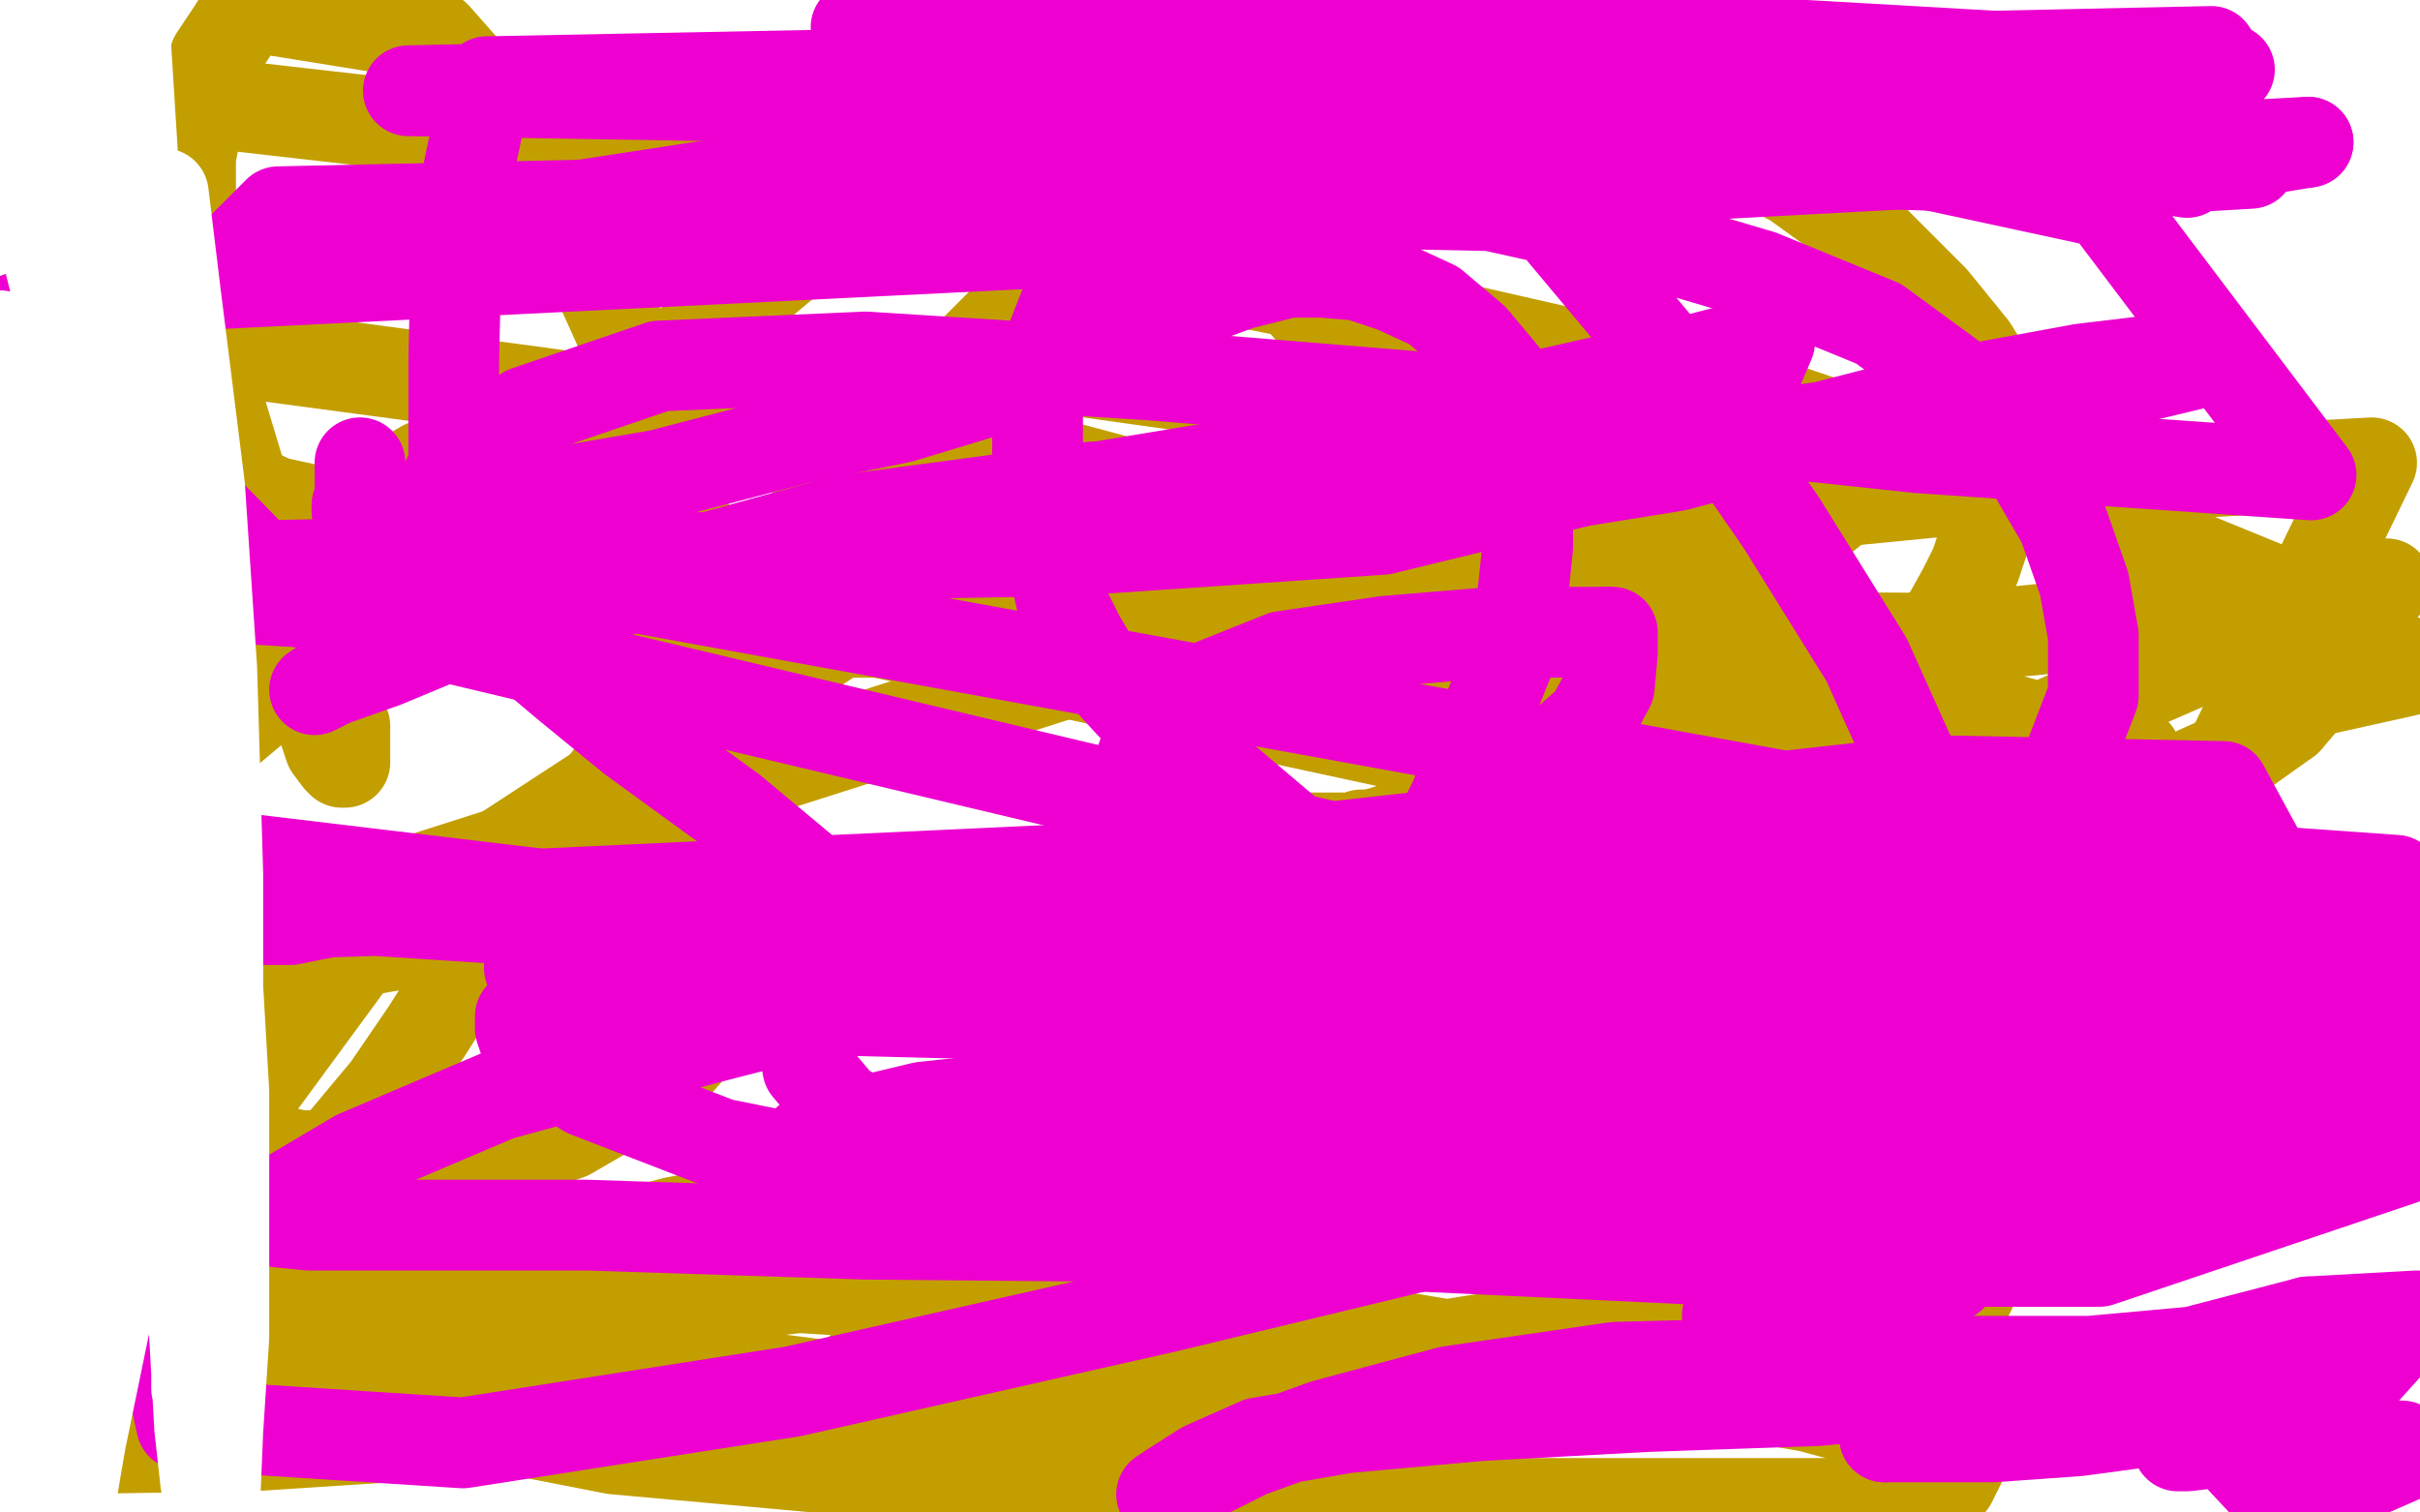
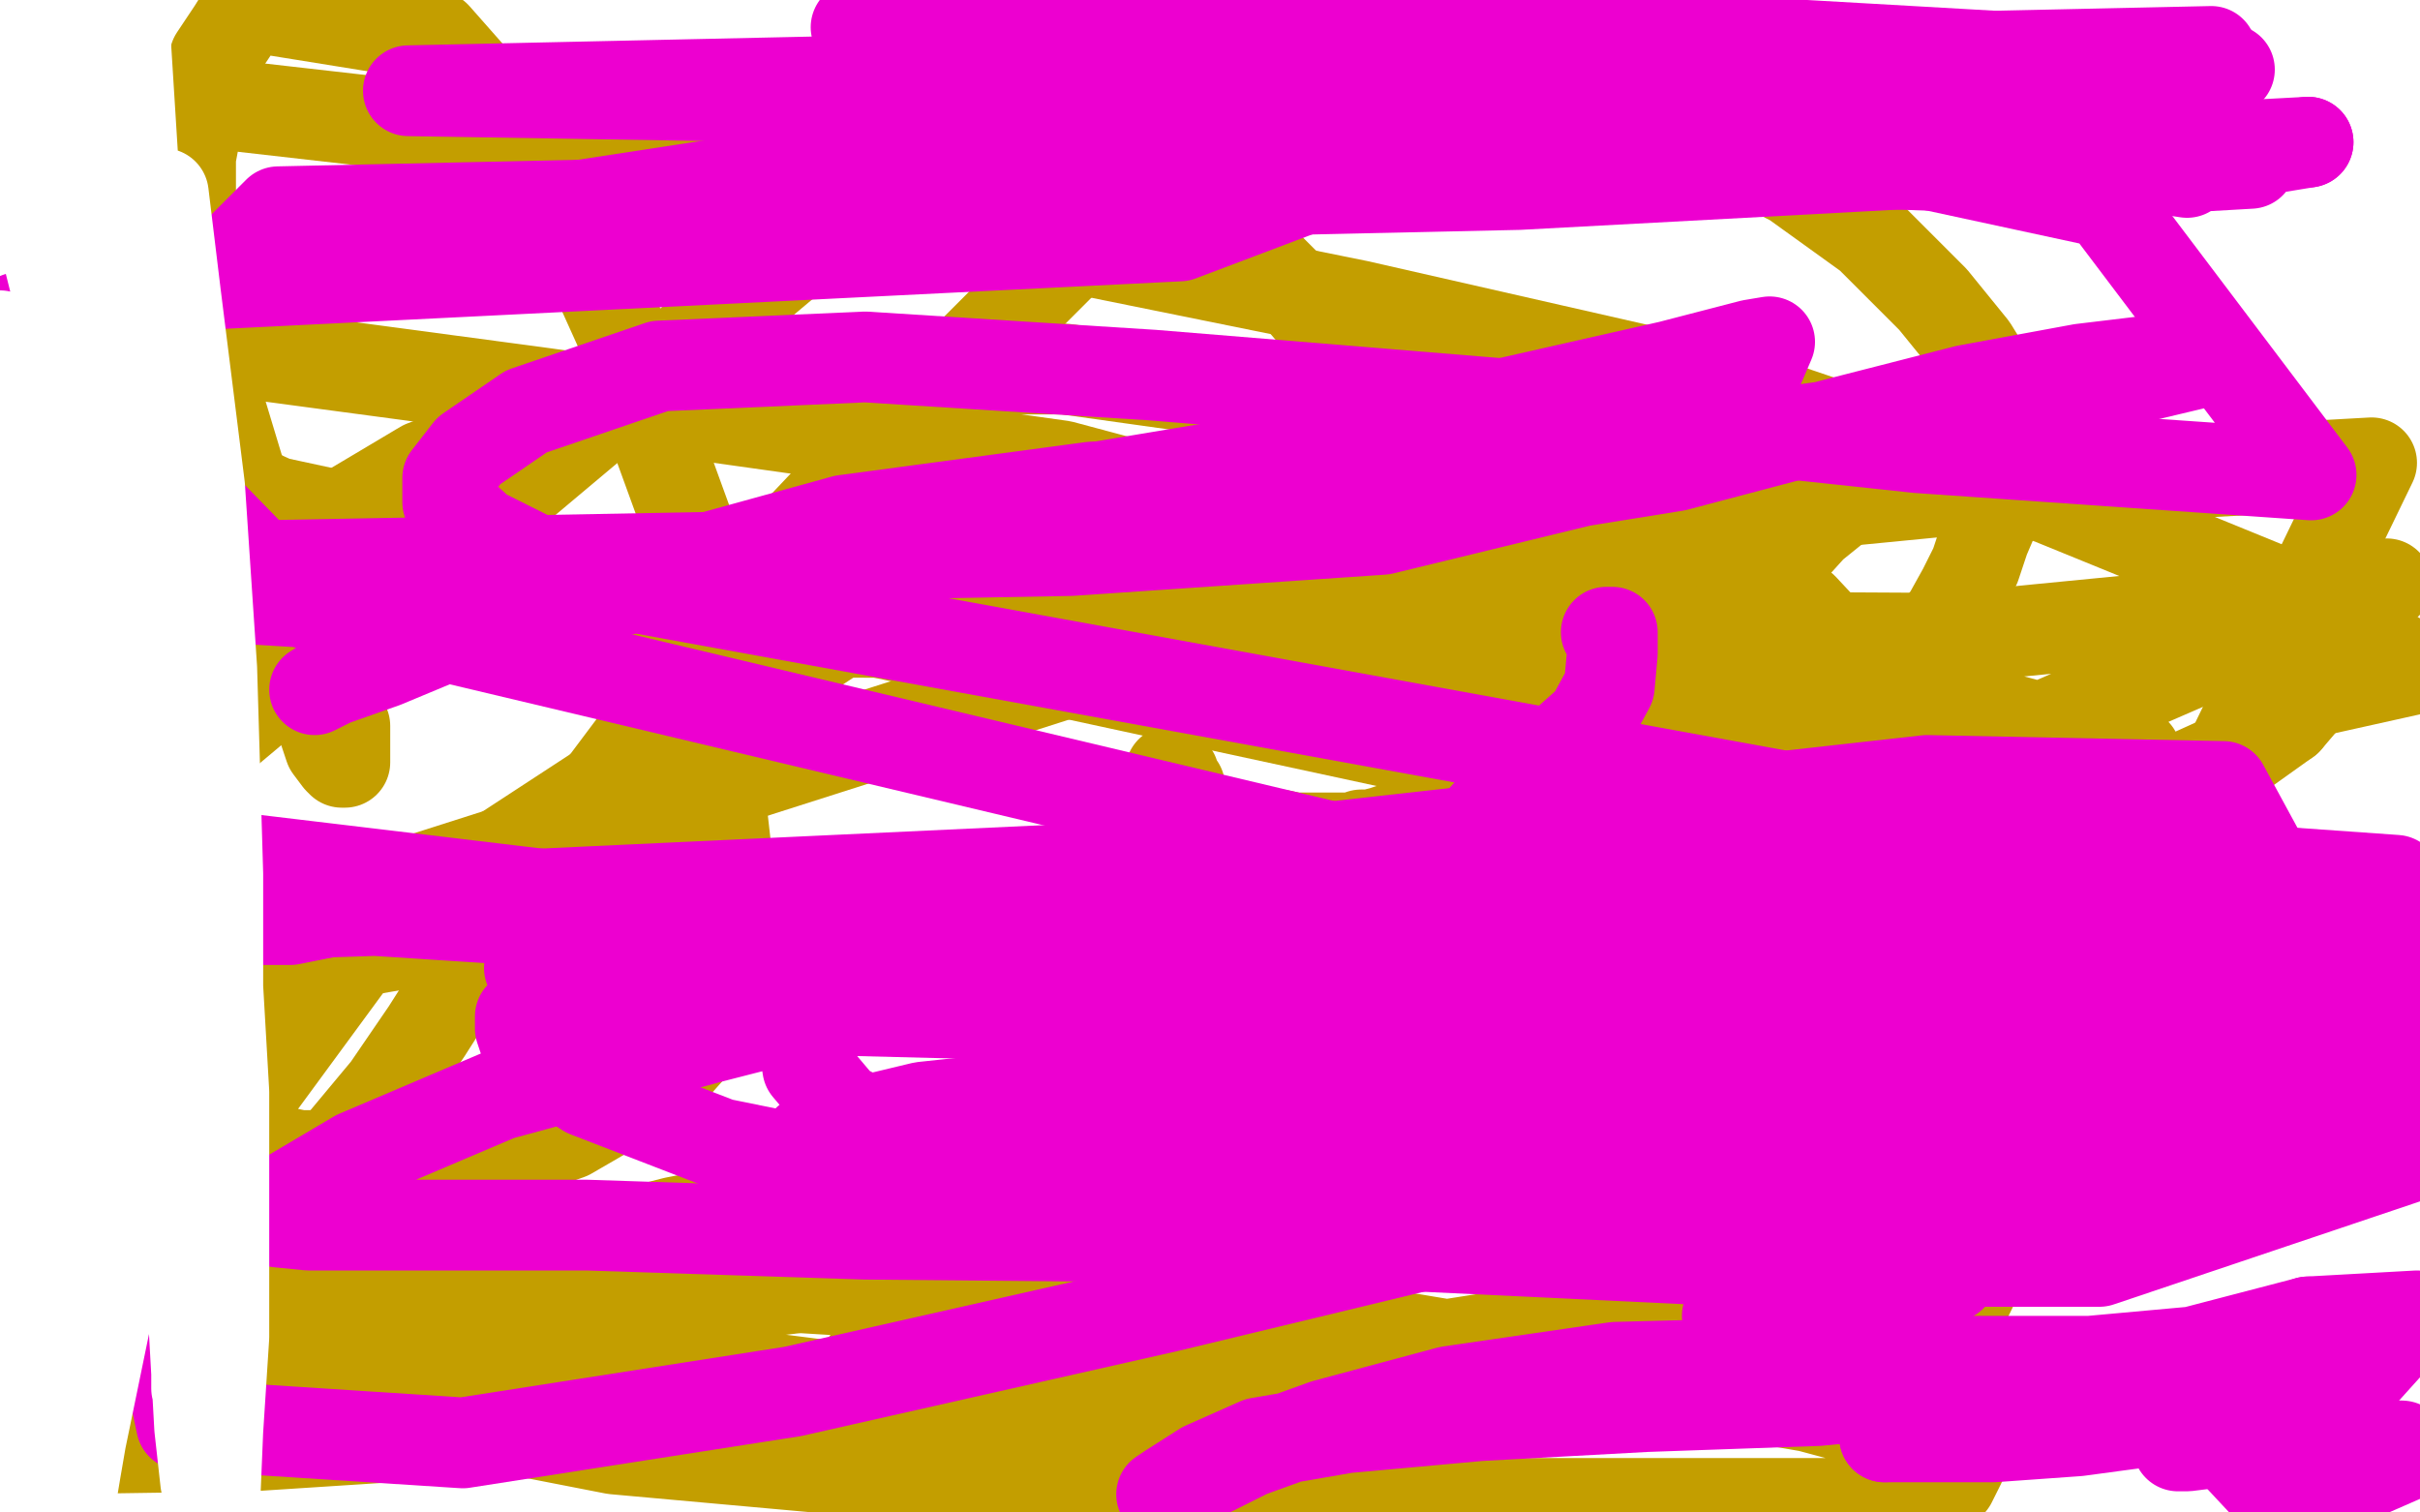
<svg xmlns="http://www.w3.org/2000/svg" width="800" height="500" version="1.1" style="stroke-antialiasing: false">
  <desc>This SVG has been created on https://colorillo.com/</desc>
  <rect x="0" y="0" width="800" height="500" style="fill: rgb(255,255,255); stroke-width:0" />
  <circle cx="396.5" cy="205.5" r="15" style="fill: #c39e00; stroke-antialiasing: false; stroke-antialias: 0; opacity: 1.0" />
  <circle cx="460.5" cy="200.5" r="15" style="fill: #c39e00; stroke-antialiasing: false; stroke-antialias: 0; opacity: 1.0" />
  <polyline points="387,255 388,256 388,256 388,257 388,257 388,258 388,258 389,259 389,259 390,260 390,260 390,261 390,261 391,265 391,265 392,267 392,267 393,268 395,269 395,270 396,270 399,271 399,272 400,272 401,273 402,273 406,274 415,275 423,276 428,277 432,277 436,277 439,277 441,277 443,277 444,277 445,277 447,277 450,276 453,276 457,275 460,274 464,273 469,272 475,271 479,270 482,270 485,270 487,269 488,269 488,268 490,266 493,263 496,260 498,258 501,256" style="fill: none; stroke: #c39e00; stroke-width: 30; stroke-linejoin: round; stroke-linecap: round; stroke-antialiasing: false; stroke-antialias: 0; opacity: 1.0" />
  <polyline points="113,238 114,240 114,240 114,243 114,243 114,245 114,245 114,248 114,248 114,250 114,250 114,251 114,251 114,252 114,252 113,252 113,252 112,251 112,251 109,247 109,247 105,235 105,235 97,215 97,215 68,119 65,91 63,69 63,52 66,36 71,19 77,10 82,2 144,12 159,29 177,52 191,78 205,109 216,142 228,175 244,316 237,333 228,347 220,356 207,364 188,375 171,381 149,382 121,382 99,382 75,377 59,372 39,367 30,361 26,357 23,353 22,341 23,314 28,278 42,241 64,209 98,179 140,154 187,136 245,128 301,122 352,122 402,129 452,137 496,150 530,166 550,183 491,322 430,353 370,372 301,389 223,404 156,421 102,433 70,439 57,441 54,441 50,413 62,391 120,312 319,182 383,169 501,170 552,182 596,201 638,246 636,293 589,351 544,379 419,421 354,435 309,443 286,451 286,452 303,447 377,422 430,400 485,373 549,344 665,285 711,262 742,248 756,238" style="fill: none; stroke: #c39e00; stroke-width: 30; stroke-linejoin: round; stroke-linecap: round; stroke-antialiasing: false; stroke-antialias: 0; opacity: 1.0" />
  <polyline points="763,229 799,221 754,196 678,165 572,129 449,101 296,70 157,44 34,30 14,131 91,166 694,296" style="fill: none; stroke: #c39e00; stroke-width: 30; stroke-linejoin: round; stroke-linecap: round; stroke-antialiasing: false; stroke-antialias: 0; opacity: 1.0" />
  <polyline points="756,238 762,231 763,229" style="fill: none; stroke: #c39e00; stroke-width: 30; stroke-linejoin: round; stroke-linecap: round; stroke-antialiasing: false; stroke-antialias: 0; opacity: 1.0" />
  <polyline points="694,296 706,249 351,154 180,130 38,111 8,208 95,208 644,211 726,203 781,199 789,193 767,203 729,217 676,240 621,260 480,319 468,322 467,322 467,320 599,174 630,149" style="fill: none; stroke: #c39e00; stroke-width: 30; stroke-linejoin: round; stroke-linecap: round; stroke-antialiasing: false; stroke-antialias: 0; opacity: 1.0" />
  <polyline points="311,169 318,175 318,175 325,180 325,180 334,183 334,183 342,186 342,186 350,188 350,188 608,238 622,227 632,218 639,210 644,204 649,195 653,187 656,178 659,171 661,164 662,156 663,148 663,138 660,128 652,115 639,99 618,78 593,60 562,44 537,34 506,24 483,20 468,20 453,20 436,25 415,37 388,54 362,76 341,97 318,120 297,141 275,164 257,183 155,319 141,341 128,360 113,378 99,389 85,400 72,405 62,410 54,413 50,414 48,414 47,414 46,414 36,395 17,350 1,304 344,16 388,57 430,99 466,141 498,182 577,308 593,352 606,396 617,441 626,479 784,153 730,156 667,160 585,168 495,177 103,302 30,346" style="fill: none; stroke: #c39e00; stroke-width: 30; stroke-linejoin: round; stroke-linecap: round; stroke-antialiasing: false; stroke-antialias: 0; opacity: 1.0" />
  <polyline points="58,325 16,451 101,437 199,424 297,417 401,404 491,395 573,389 631,381 677,369 698,363 701,363 700,363 690,364" style="fill: none; stroke: #c39e00; stroke-width: 30; stroke-linejoin: round; stroke-linecap: round; stroke-antialiasing: false; stroke-antialias: 0; opacity: 1.0" />
  <polyline points="30,346 52,435 108,406 156,378 195,347 230,323 250,306 191,304" style="fill: none; stroke: #c39e00; stroke-width: 30; stroke-linejoin: round; stroke-linecap: round; stroke-antialiasing: false; stroke-antialias: 0; opacity: 1.0" />
  <polyline points="690,364 660,373 596,388 505,399 389,410 253,427 122,443" style="fill: none; stroke: #c39e00; stroke-width: 30; stroke-linejoin: round; stroke-linecap: round; stroke-antialiasing: false; stroke-antialias: 0; opacity: 1.0" />
  <polyline points="191,304 133,312 58,325" style="fill: none; stroke: #c39e00; stroke-width: 30; stroke-linejoin: round; stroke-linecap: round; stroke-antialiasing: false; stroke-antialias: 0; opacity: 1.0" />
  <polyline points="122,443 24,453 107,433 193,413 275,405 360,396 442,387 518,387 575,390 615,399 625,403 625,405 613,410 572,423 507,440 425,453 313,466 191,471 83,478 16,479 65,477 123,473 187,473 259,479 321,481 373,483 411,484 427,487 429,487 427,488 413,489 385,491 331,490 253,475 160,457 72,444 22,438 93,443 175,447 257,456 320,464 375,470 404,474 411,476 407,476 387,476 338,474 266,468 168,450 59,439 50,413 139,413 237,424 335,430 433,437 529,453 598,465 639,476 647,481 648,484 645,490 629,497 434,497 325,490 203,479 85,456 17,332 35,323 47,313 56,307" style="fill: none; stroke: #c39e00; stroke-width: 30; stroke-linejoin: round; stroke-linecap: round; stroke-antialiasing: false; stroke-antialias: 0; opacity: 1.0" />
  <polyline points="230,188 240,188 240,188 284,183 284,183 355,181 355,181 424,172 424,172 492,164 492,164 554,154 554,154 607,140 607,140 650,129 650,129 688,122 688,122 713,119 713,119 728,119 728,119 735,119 735,119 731,119 689,129 618,139 538,150 451,157 361,161 279,172 163,204 127,219 110,225 104,228 115,221 151,209 277,177 357,162 429,150 499,133 552,121 579,114 585,113 582,120 567,137 527,158 457,175 354,182 86,187 6,105 84,90 178,70 452,28 525,26 525,27 390,78 68,94" style="fill: none; stroke: #ed00d0; stroke-width: 30; stroke-linejoin: round; stroke-linecap: round; stroke-antialiasing: false; stroke-antialias: 0; opacity: 1.0" />
  <polyline points="763,47 702,57 510,50 318,33 135,30 731,17 723,57 578,35 421,21 283,9 408,11 579,30 744,54 692,57 513,20 373,2 531,29 694,48" style="fill: none; stroke: #ed00d0; stroke-width: 30; stroke-linejoin: round; stroke-linecap: round; stroke-antialiasing: false; stroke-antialias: 0; opacity: 1.0" />
  <polyline points="68,94 92,70 502,61 763,47" style="fill: none; stroke: #ed00d0; stroke-width: 30; stroke-linejoin: round; stroke-linecap: round; stroke-antialiasing: false; stroke-antialias: 0; opacity: 1.0" />
  <polyline points="694,48 737,23 387,3 543,34 696,67 764,157 634,148 503,134 381,124 286,118 218,121 174,136 155,149 148,158 148,166 159,176 187,190 649,274 734,287 730,351 621,345 485,331 333,314 40,279 94,299 207,303 491,303 633,303 761,310 761,345 638,326 513,312 407,303 337,303 291,312 275,321 268,330 265,340 267,353 278,366 309,382 359,390 435,392 527,392 627,390 730,388 779,368 657,354 516,333 380,319 263,310 124,301 94,302 86,303 85,304 86,304 96,304 126,298" style="fill: none; stroke: #ed00d0; stroke-width: 30; stroke-linejoin: round; stroke-linecap: round; stroke-antialiasing: false; stroke-antialias: 0; opacity: 1.0" />
  <polyline points="638,342 682,340 707,340 716,340 717,340 717,344 704,360 661,383 592,400 499,409 394,409 286,408 194,405 131,405 102,405 92,404 89,403 89,401 96,395 118,382 165,362 235,343 321,321 598,286 671,287 724,299" style="fill: none; stroke: #ed00d0; stroke-width: 30; stroke-linejoin: round; stroke-linecap: round; stroke-antialiasing: false; stroke-antialias: 0; opacity: 1.0" />
  <polyline points="176,334 173,335 172,336 172,340 175,349 194,361 238,378 297,390 380,406 470,412 575,417 694,417 798,382 682,345 558,308 99,199 1,193" style="fill: none; stroke: #ed00d0; stroke-width: 30; stroke-linejoin: round; stroke-linecap: round; stroke-antialiasing: false; stroke-antialias: 0; opacity: 1.0" />
  <polyline points="724,299 741,304 742,305 742,307 741,314 725,327 686,342 624,346 540,346 448,343 358,336 279,334 222,334 187,334 176,334" style="fill: none; stroke: #ed00d0; stroke-width: 30; stroke-linejoin: round; stroke-linecap: round; stroke-antialiasing: false; stroke-antialias: 0; opacity: 1.0" />
  <polyline points="1,193 60,471 153,477 262,460 386,432 523,399 662,371 785,352" style="fill: none; stroke: #ed00d0; stroke-width: 30; stroke-linejoin: round; stroke-linecap: round; stroke-antialiasing: false; stroke-antialias: 0; opacity: 1.0" />
  <polyline points="126,298 598,276 707,285 792,291 787,369 710,375 616,375 513,374 411,374" style="fill: none; stroke: #ed00d0; stroke-width: 30; stroke-linejoin: round; stroke-linecap: round; stroke-antialiasing: false; stroke-antialias: 0; opacity: 1.0" />
  <polyline points="785,352 735,260 637,258 234,303 196,316 180,319 175,320 179,312" style="fill: none; stroke: #ed00d0; stroke-width: 30; stroke-linejoin: round; stroke-linecap: round; stroke-antialiasing: false; stroke-antialias: 0; opacity: 1.0" />
  <polyline points="411,374 335,374 288,379 270,380 265,380 264,380 267,377 280,372 305,366 352,361 420,359 501,354 576,346 638,342" style="fill: none; stroke: #ed00d0; stroke-width: 30; stroke-linejoin: round; stroke-linecap: round; stroke-antialiasing: false; stroke-antialias: 0; opacity: 1.0" />
-   <polyline points="119,153 119,154 119,154 119,156 119,156 119,159 119,159 119,162 119,162 119,165 119,165 118,167 118,167 118,169 118,169 120,170 120,170 126,171 126,171 138,171 138,171 154,168 154,168 183,163 183,163 218,157 218,157 264,145 298,138 331,128 362,114 391,101 410,94 426,90 437,90 449,91 461,95 474,101 487,112 497,124 503,139 505,157 505,181 502,210 492,235 481,264 468,290 455,311 446,327 436,341 426,351 413,358 399,363 386,363 370,359 344,346 314,324 278,298 242,268 209,244 187,226 174,215 168,209 162,199 157,183 150,154 150,119 151,75 161,27 467,21 510,69 551,118 589,173 617,218 635,258 650,291 656,320 657,340 657,355 651,366 637,376 621,381 606,381 591,378 568,369 539,354 507,332 471,308 430,279 397,251 374,233 363,221 357,211 351,199 346,177 343,152 343,124 352,101 363,87 381,75 411,69 447,67 493,68 538,78 582,91 621,107 651,129 668,149 682,173 689,193 692,210 692,230 682,256 667,282 646,305 621,323 587,338 549,352 511,363 480,365 459,362 439,353 422,340 407,328 396,316 386,302 380,287 377,275 376,266 376,255 379,246 385,236 399,227 424,217 458,212 494,209 519,209 531,209" style="fill: none; stroke: #ed00d0; stroke-width: 30; stroke-linejoin: round; stroke-linecap: round; stroke-antialiasing: false; stroke-antialias: 0; opacity: 1.0" />
  <polyline points="475,295 467,301 456,306 444,309 432,310 419,311 408,312 400,312 396,312 393,310 393,308 393,305 396,301 399,299" style="fill: none; stroke: #ed00d0; stroke-width: 30; stroke-linejoin: round; stroke-linecap: round; stroke-antialiasing: false; stroke-antialias: 0; opacity: 1.0" />
  <polyline points="531,209 533,209 533,216 532,227 526,238 517,246 507,254 497,263 489,272 483,281 479,288 475,295" style="fill: none; stroke: #ed00d0; stroke-width: 30; stroke-linejoin: round; stroke-linecap: round; stroke-antialiasing: false; stroke-antialias: 0; opacity: 1.0" />
  <polyline points="571,435 574,437 574,437 582,438 582,438 591,439 591,439 601,439 601,439 610,436 610,436 623,432 623,432 635,428 635,428 645,422 645,422 651,416 651,416 655,410 655,410 657,404 657,404 658,401 658,401 658,400 658,400 654,403 648,407 641,411 638,415 636,421 634,429 630,442 628,457 625,468 624,474 623,475" style="fill: none; stroke: #ed00d0; stroke-width: 30; stroke-linejoin: round; stroke-linecap: round; stroke-antialiasing: false; stroke-antialias: 0; opacity: 1.0" />
  <polyline points="766,461 768,443 691,450 610,450 534,452 479,460 438,471 413,480 395,489 387,493 384,494 387,492 398,485 416,477 445,472 489,468 544,465 601,463 662,457 717,449 763,437" style="fill: none; stroke: #ed00d0; stroke-width: 30; stroke-linejoin: round; stroke-linecap: round; stroke-antialiasing: false; stroke-antialias: 0; opacity: 1.0" />
  <polyline points="623,475 635,475 659,475 687,473 724,468 766,461" style="fill: none; stroke: #ed00d0; stroke-width: 30; stroke-linejoin: round; stroke-linecap: round; stroke-antialiasing: false; stroke-antialias: 0; opacity: 1.0" />
  <polyline points="763,437 799,435 790,444 781,454 769,470 750,492" style="fill: none; stroke: #ed00d0; stroke-width: 30; stroke-linejoin: round; stroke-linecap: round; stroke-antialiasing: false; stroke-antialias: 0; opacity: 1.0" />
  <polyline points="736,477 786,483 773,492 769,494 769,495 772,493 782,487 798,480 794,478 766,477 744,477 731,477 723,478 721,478 720,478 719,476 719,474 719,473 718,472 715,470" style="fill: none; stroke: #ed00d0; stroke-width: 30; stroke-linejoin: round; stroke-linecap: round; stroke-antialiasing: false; stroke-antialias: 0; opacity: 1.0" />
  <polyline points="750,492 736,477" style="fill: none; stroke: #ed00d0; stroke-width: 30; stroke-linejoin: round; stroke-linecap: round; stroke-antialiasing: false; stroke-antialias: 0; opacity: 1.0" />
  <polyline points="38,17 37,23 37,23 36,31 36,31 36,40 36,40 36,51 36,51 36,62 36,62 36,71 36,71 36,82 36,82 36,91 36,91 37,100 37,100 38,110 38,110 40,119 40,119 41,129 41,129 44,140 44,140 48,150 48,150 54,163 55,166 55,165 53,155 49,139 45,118 41,97 36,71 32,47 28,26 26,9 24,13 25,60 27,117 35,186 44,254 52,323 60,387 64,436 66,472 68,490 70,498 71,497 72,473 74,442 74,404 74,361 71,309 69,260 63,207 58,157 56,122 54,96 54,82 54,71 54,66 54,65 54,64 58,97 66,161 70,221 72,289 72,354 71,416 69,471 65,459 65,396 63,334 61,269 55,206 47,142 43,82 41,35 41,6 44,54 48,133 47,217 41,299 32,370 26,428 20,478 3,485 1,197 7,278 13,223 21,167 21,124 21,86 23,63 24,50 25,44 25,42 26,63 30,139 32,215 34,293 36,358 35,416 30,457 25,486 23,498 23,494 29,465 36,431 39,389 41,345 40,291 38,239 32,189 29,147 22,113 17,87 15,73 13,65 13,63 16,85 27,129 32,171 38,215 40,262 43,306 45,336 46,359 48,371 48,377 48,366 48,331 48,282 46,225 40,160 34,96 26,43 24,13 29,42 31,96 32,137 32,165 31,182 27,198 25,209 24,215 24,216 21,212 11,186 0,150 0,111 6,140 10,174 11,209 13,240 13,275 15,303 15,325 15,339 16,350 16,357 16,359 14,352 7,326 0,294 0,163 5,200 9,241 9,277 8,323 8,366 9,405 9,438 9,465 9,484 9,496 9,482 9,461 8,438 7,408 7,374 9,344 9,319 9,292 9,270 10,256 11,246 11,238 12,234 12,231 12,230 12,229" style="fill: none; stroke: #ffffff; stroke-width: 30; stroke-linejoin: round; stroke-linecap: round; stroke-antialiasing: false; stroke-antialias: 0; opacity: 1.0" />
</svg>